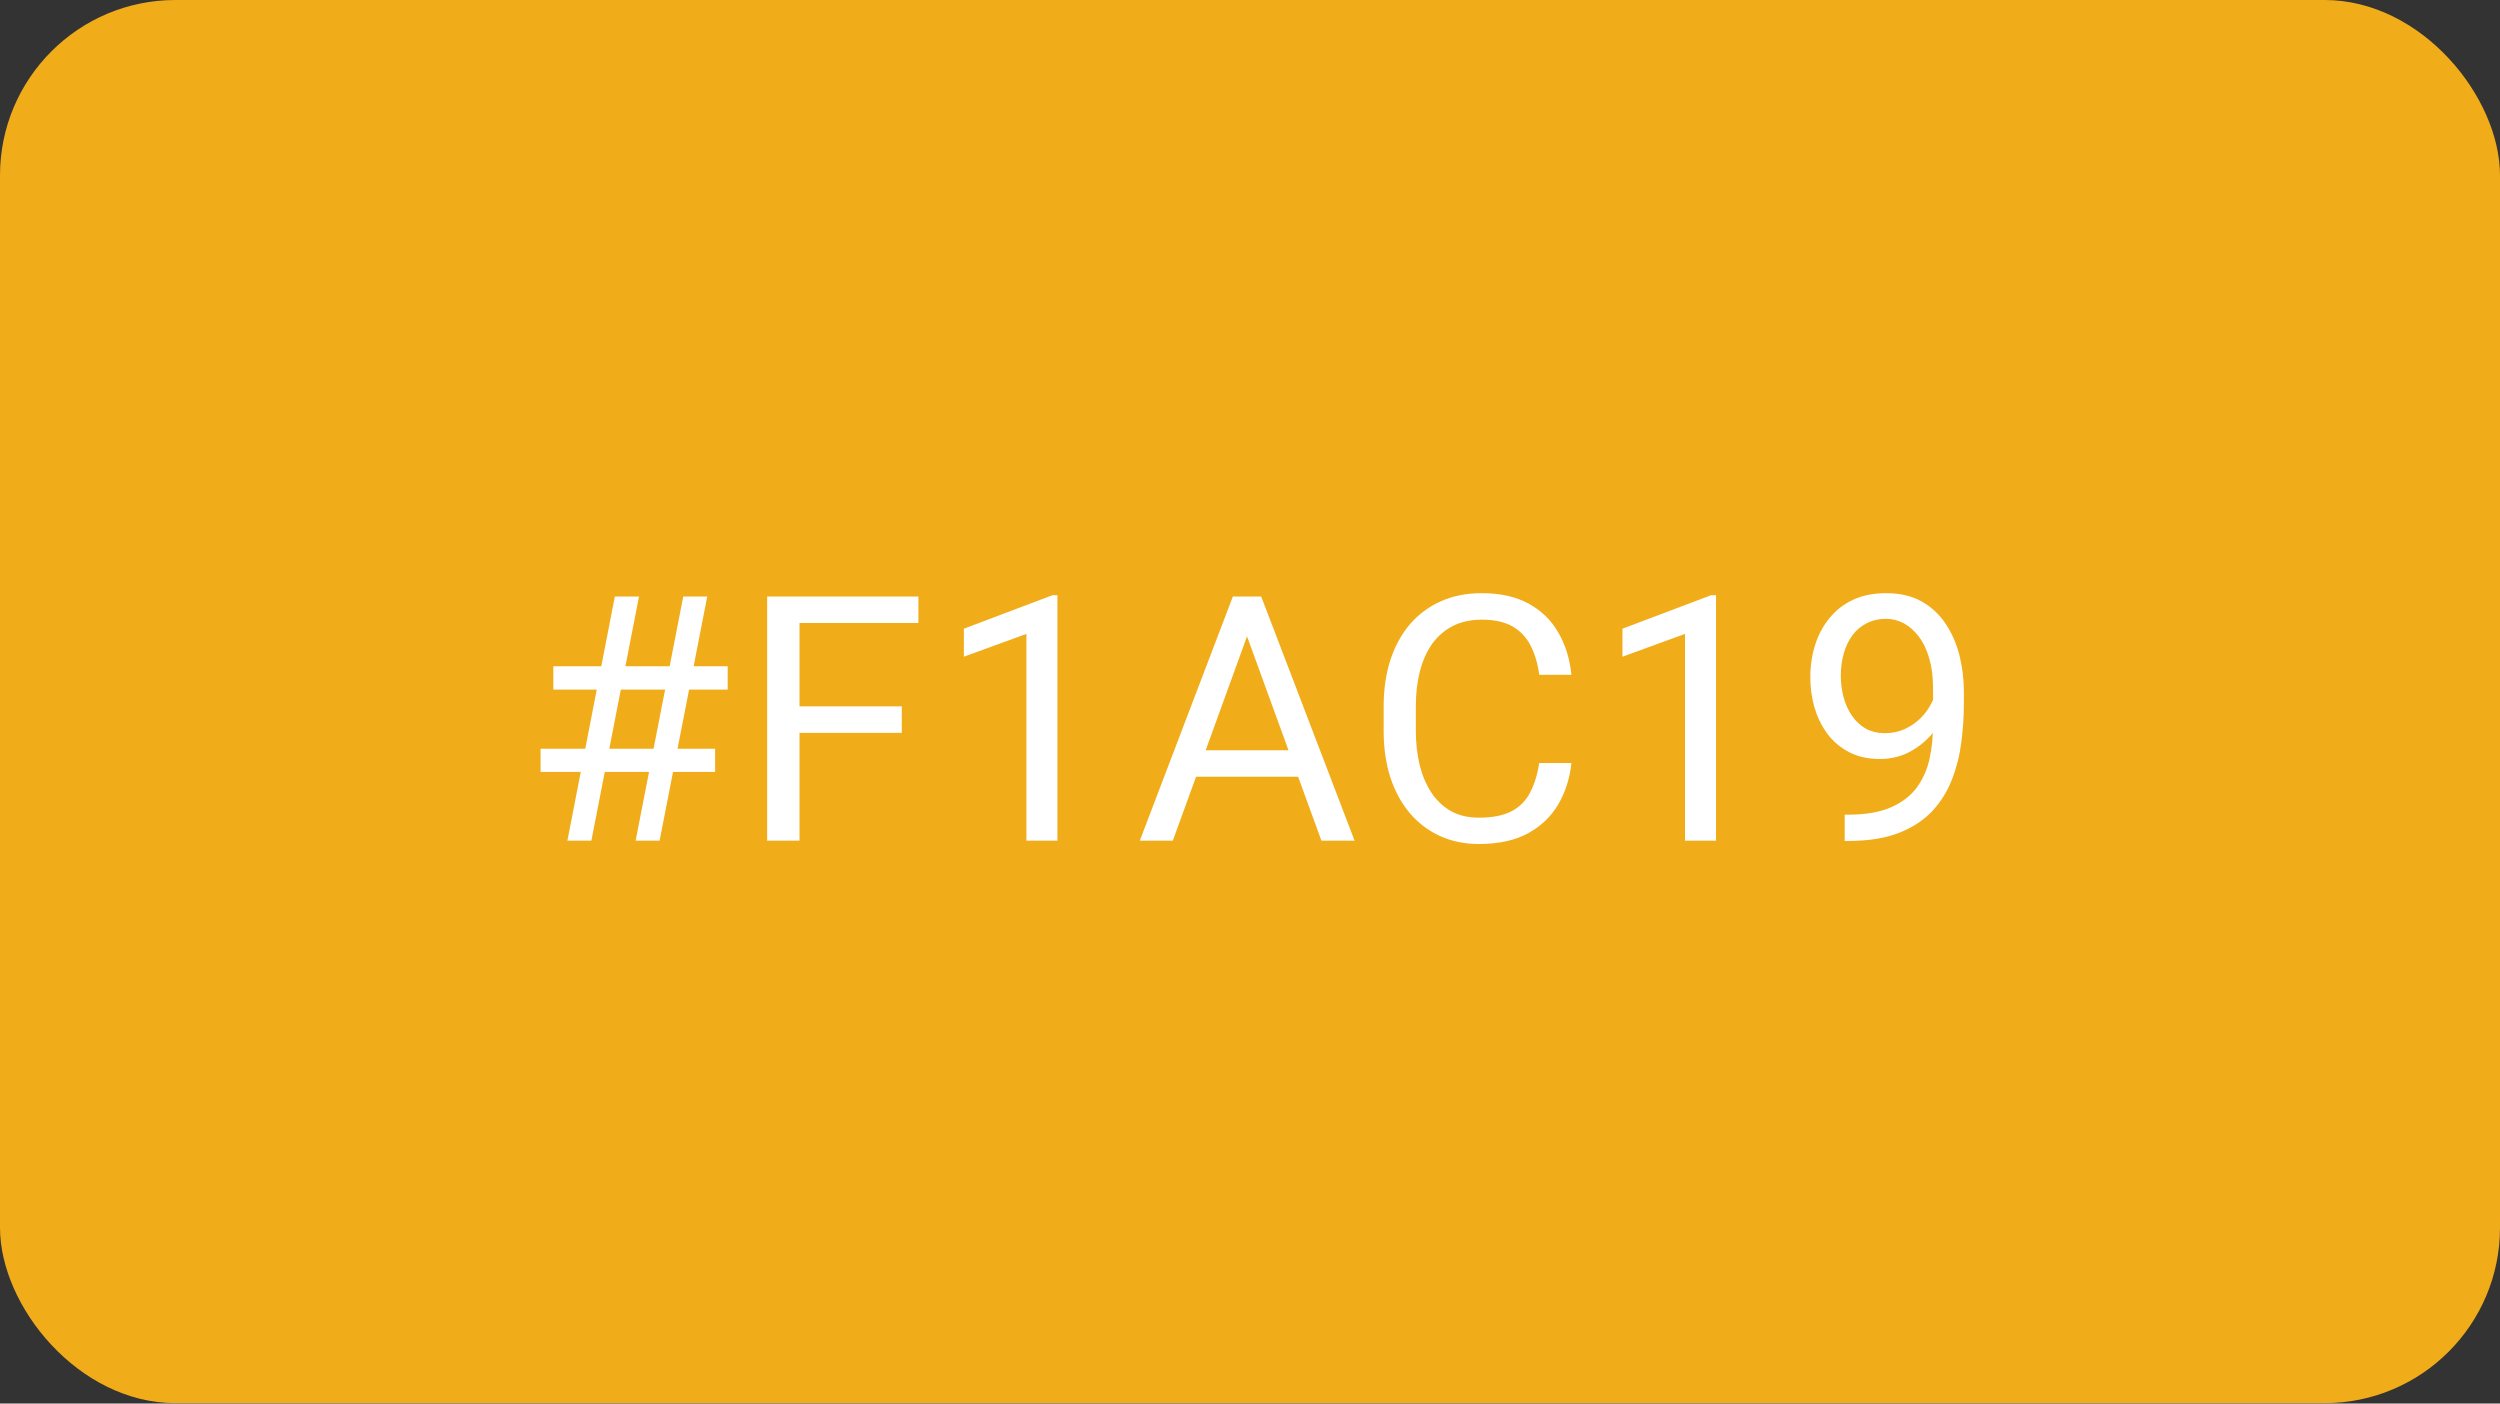
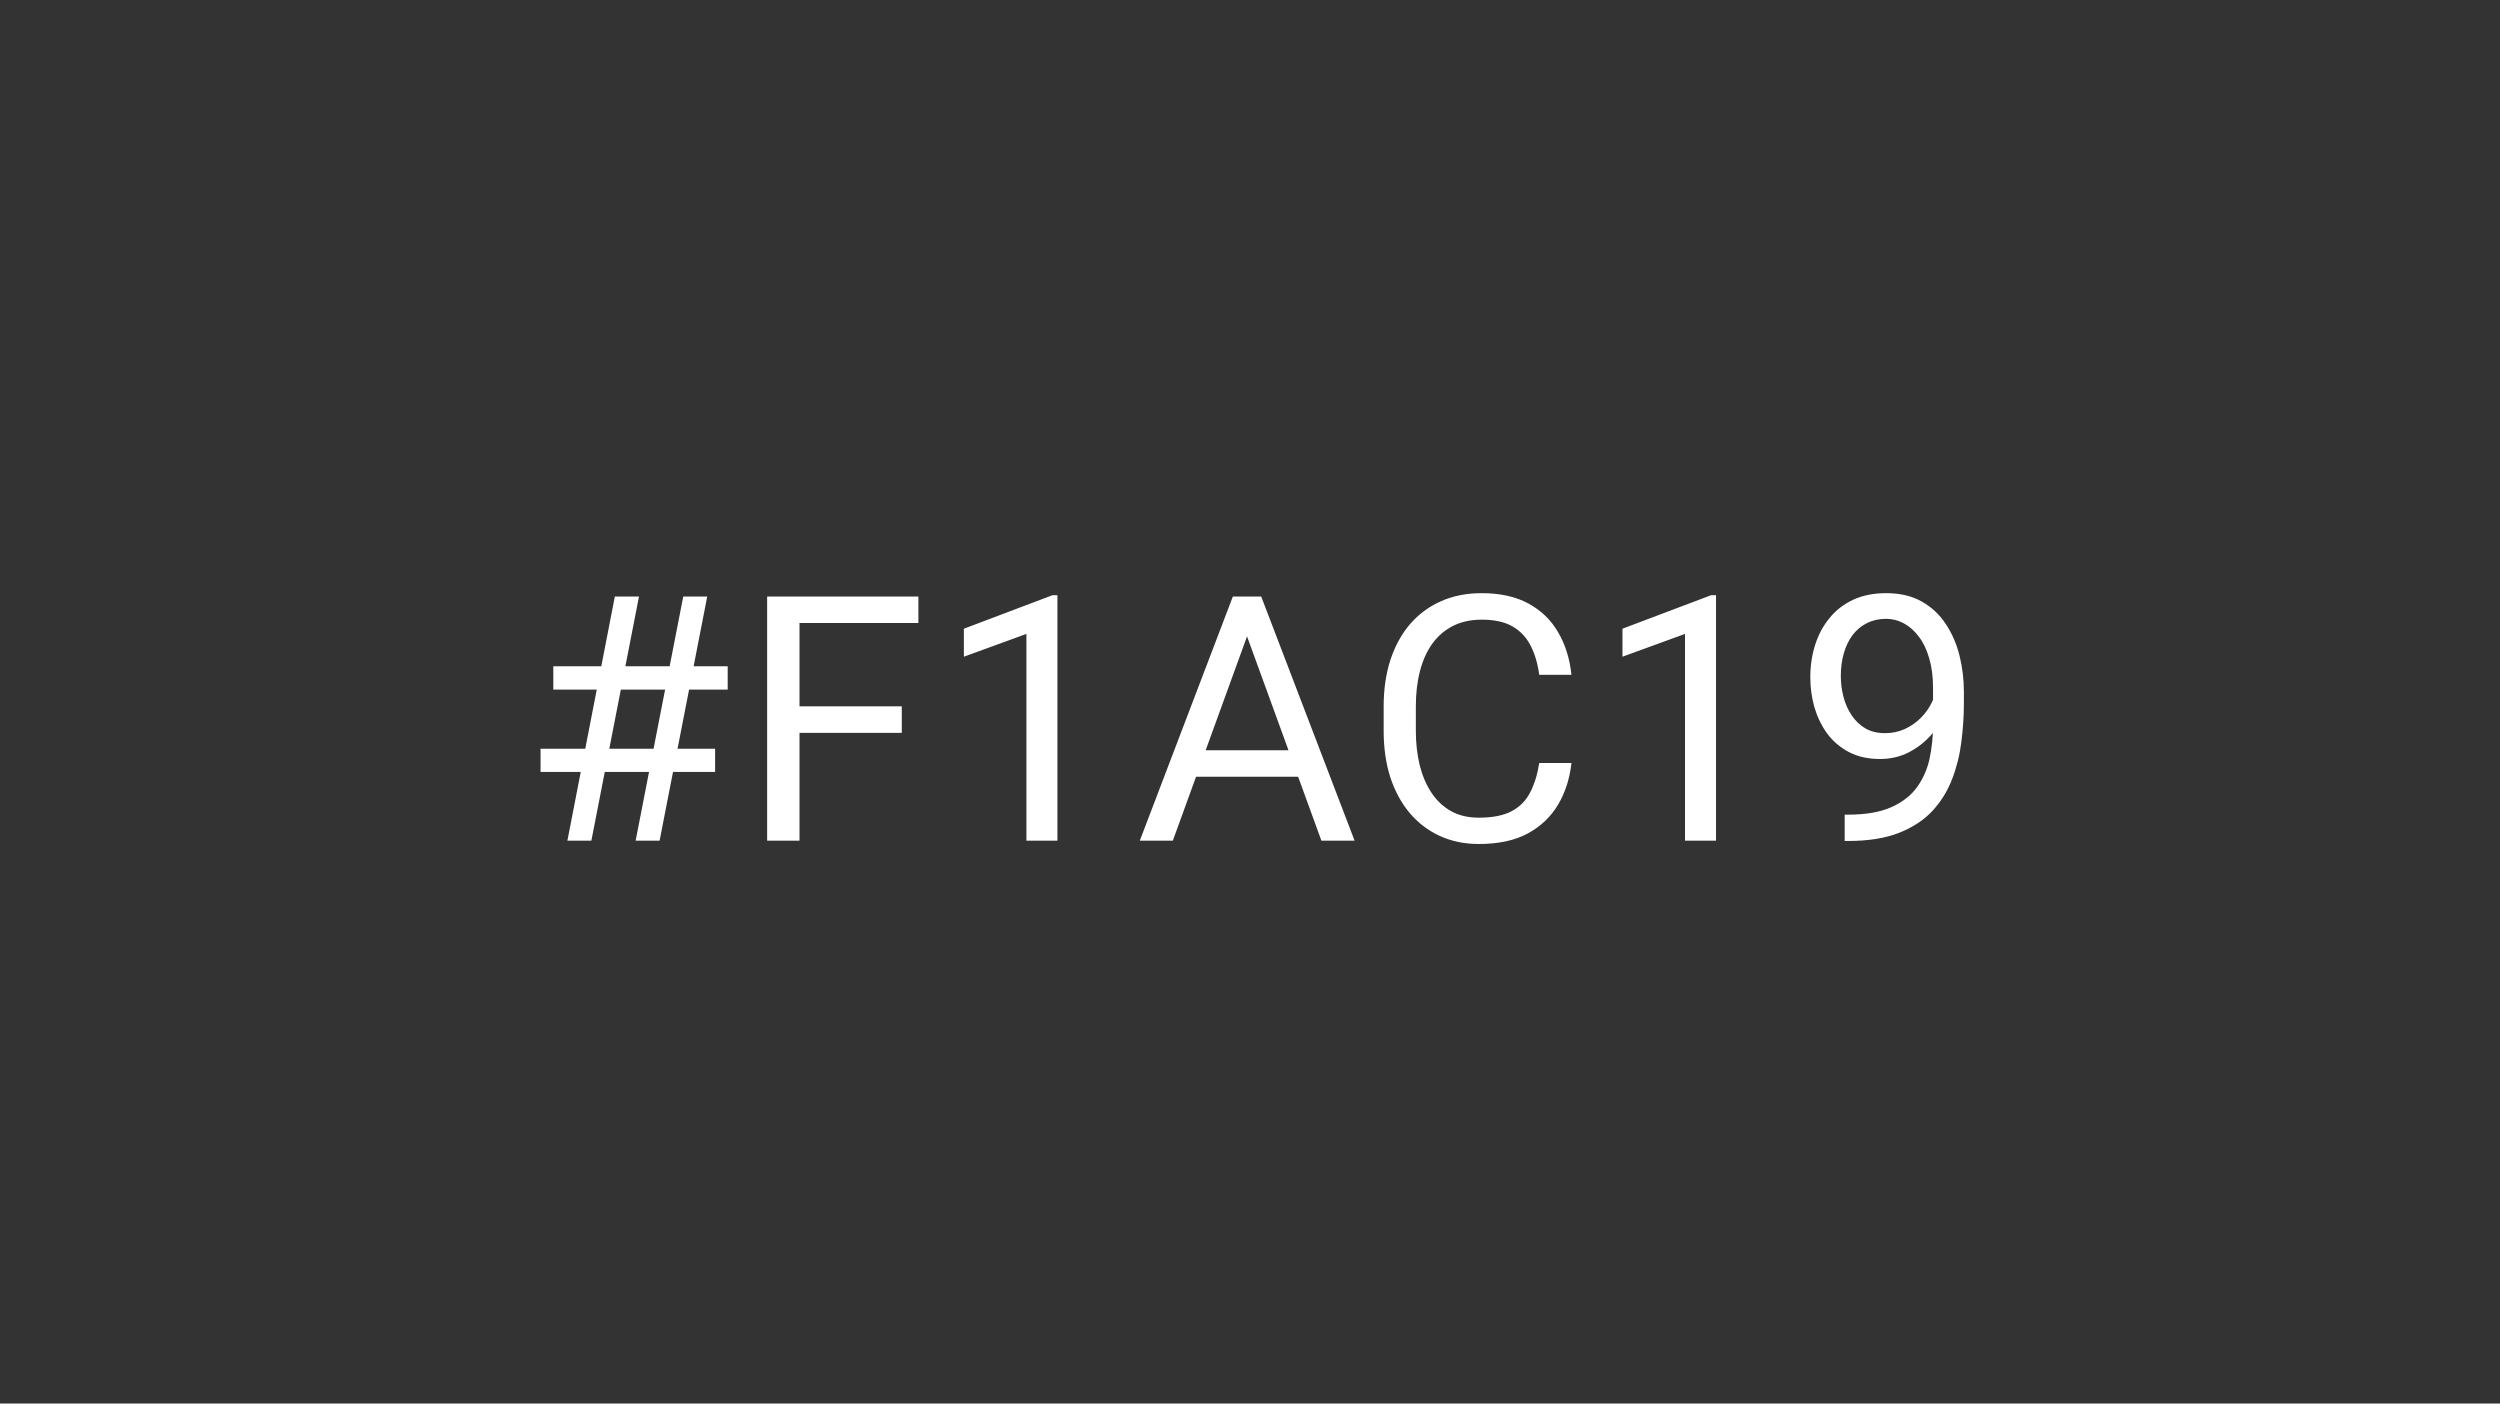
<svg xmlns="http://www.w3.org/2000/svg" width="342" height="192" viewBox="0 0 342 192" fill="none">
  <rect x="0" y="0" width="342" height="192" fill="#333333" stroke="none" />
-   <rect width="342" height="191.949" rx="24" fill="#F1AC19" />
  <path d="M77.62 115L84.111 81.604H87.414L80.9 115H77.62ZM86.955 115L93.469 81.604H96.749L90.235 115H86.955ZM99.548 94.334H75.693V91.146H99.548V94.334ZM97.827 105.596H73.95V102.431H97.827V105.596ZM109.372 81.604V115H104.945V81.604H109.372ZM123.364 96.627V100.252H108.409V96.627H123.364ZM125.634 81.604V85.228H108.409V81.604H125.634ZM144.656 81.42V115H140.413V86.719L131.858 89.838V86.008L143.991 81.42H144.656ZM171.5 84.563L160.444 115H155.926L168.656 81.604H171.569L171.5 84.563ZM180.767 115L169.688 84.563L169.619 81.604H172.532L185.308 115H180.767ZM180.193 102.637V106.261H161.431V102.637H180.193ZM210.569 104.38H214.973C214.744 106.49 214.14 108.379 213.161 110.046C212.182 111.712 210.798 113.035 209.009 114.014C207.22 114.977 204.988 115.459 202.312 115.459C200.354 115.459 198.573 115.092 196.967 114.358C195.377 113.624 194.009 112.584 192.862 111.238C191.715 109.877 190.828 108.249 190.201 106.353C189.589 104.441 189.284 102.316 189.284 99.976V96.65C189.284 94.311 189.589 92.193 190.201 90.297C190.828 88.385 191.722 86.749 192.885 85.388C194.062 84.028 195.476 82.98 197.128 82.246C198.779 81.512 200.637 81.145 202.702 81.145C205.225 81.145 207.358 81.619 209.101 82.567C210.844 83.515 212.198 84.83 213.161 86.512C214.14 88.179 214.744 90.113 214.973 92.315H210.569C210.355 90.756 209.957 89.418 209.376 88.301C208.795 87.17 207.969 86.298 206.899 85.687C205.829 85.075 204.43 84.769 202.702 84.769C201.218 84.769 199.911 85.052 198.779 85.618C197.663 86.184 196.723 86.986 195.958 88.026C195.209 89.066 194.643 90.312 194.261 91.765C193.879 93.218 193.687 94.831 193.687 96.605V99.976C193.687 101.612 193.856 103.149 194.192 104.587C194.544 106.024 195.071 107.286 195.775 108.371C196.478 109.457 197.373 110.313 198.458 110.94C199.544 111.552 200.828 111.858 202.312 111.858C204.193 111.858 205.691 111.559 206.807 110.963C207.924 110.367 208.765 109.51 209.33 108.394C209.911 107.278 210.324 105.94 210.569 104.38ZM234.752 81.42V115H230.509V86.719L221.953 89.838V86.008L234.087 81.42H234.752ZM252.352 111.445H252.788C255.234 111.445 257.222 111.101 258.751 110.413C260.28 109.725 261.458 108.799 262.284 107.637C263.109 106.475 263.675 105.168 263.981 103.715C264.287 102.247 264.44 100.741 264.44 99.196V94.082C264.44 92.568 264.264 91.222 263.912 90.045C263.576 88.867 263.102 87.881 262.49 87.086C261.894 86.291 261.213 85.687 260.449 85.274C259.684 84.861 258.874 84.654 258.017 84.654C257.039 84.654 256.159 84.853 255.38 85.251C254.615 85.633 253.965 86.176 253.43 86.879C252.91 87.583 252.512 88.408 252.237 89.356C251.962 90.305 251.824 91.337 251.824 92.453C251.824 93.447 251.947 94.41 252.191 95.343C252.436 96.276 252.811 97.117 253.315 97.866C253.82 98.615 254.447 99.212 255.196 99.655C255.961 100.083 256.855 100.297 257.88 100.297C258.828 100.297 259.715 100.114 260.54 99.747C261.381 99.365 262.123 98.852 262.765 98.21C263.423 97.553 263.943 96.811 264.325 95.985C264.723 95.159 264.952 94.296 265.013 93.393H267.032C267.032 94.663 266.779 95.916 266.275 97.155C265.785 98.378 265.097 99.495 264.21 100.504C263.323 101.513 262.284 102.324 261.091 102.935C259.898 103.532 258.598 103.83 257.192 103.83C255.54 103.83 254.11 103.509 252.902 102.866C251.694 102.224 250.7 101.368 249.921 100.297C249.156 99.227 248.583 98.034 248.2 96.719C247.833 95.389 247.65 94.043 247.65 92.682C247.65 91.092 247.872 89.601 248.315 88.21C248.758 86.818 249.416 85.595 250.288 84.54C251.159 83.469 252.237 82.636 253.522 82.04C254.821 81.443 256.32 81.145 258.017 81.145C259.929 81.145 261.557 81.527 262.903 82.292C264.249 83.056 265.342 84.081 266.183 85.365C267.039 86.65 267.666 88.095 268.064 89.701C268.461 91.306 268.66 92.958 268.66 94.655V96.192C268.66 97.92 268.545 99.678 268.316 101.467C268.102 103.241 267.681 104.938 267.055 106.559C266.443 108.18 265.548 109.633 264.371 110.917C263.193 112.186 261.657 113.196 259.761 113.945C257.88 114.679 255.555 115.046 252.788 115.046H252.352V111.445Z" fill="white" />
</svg>